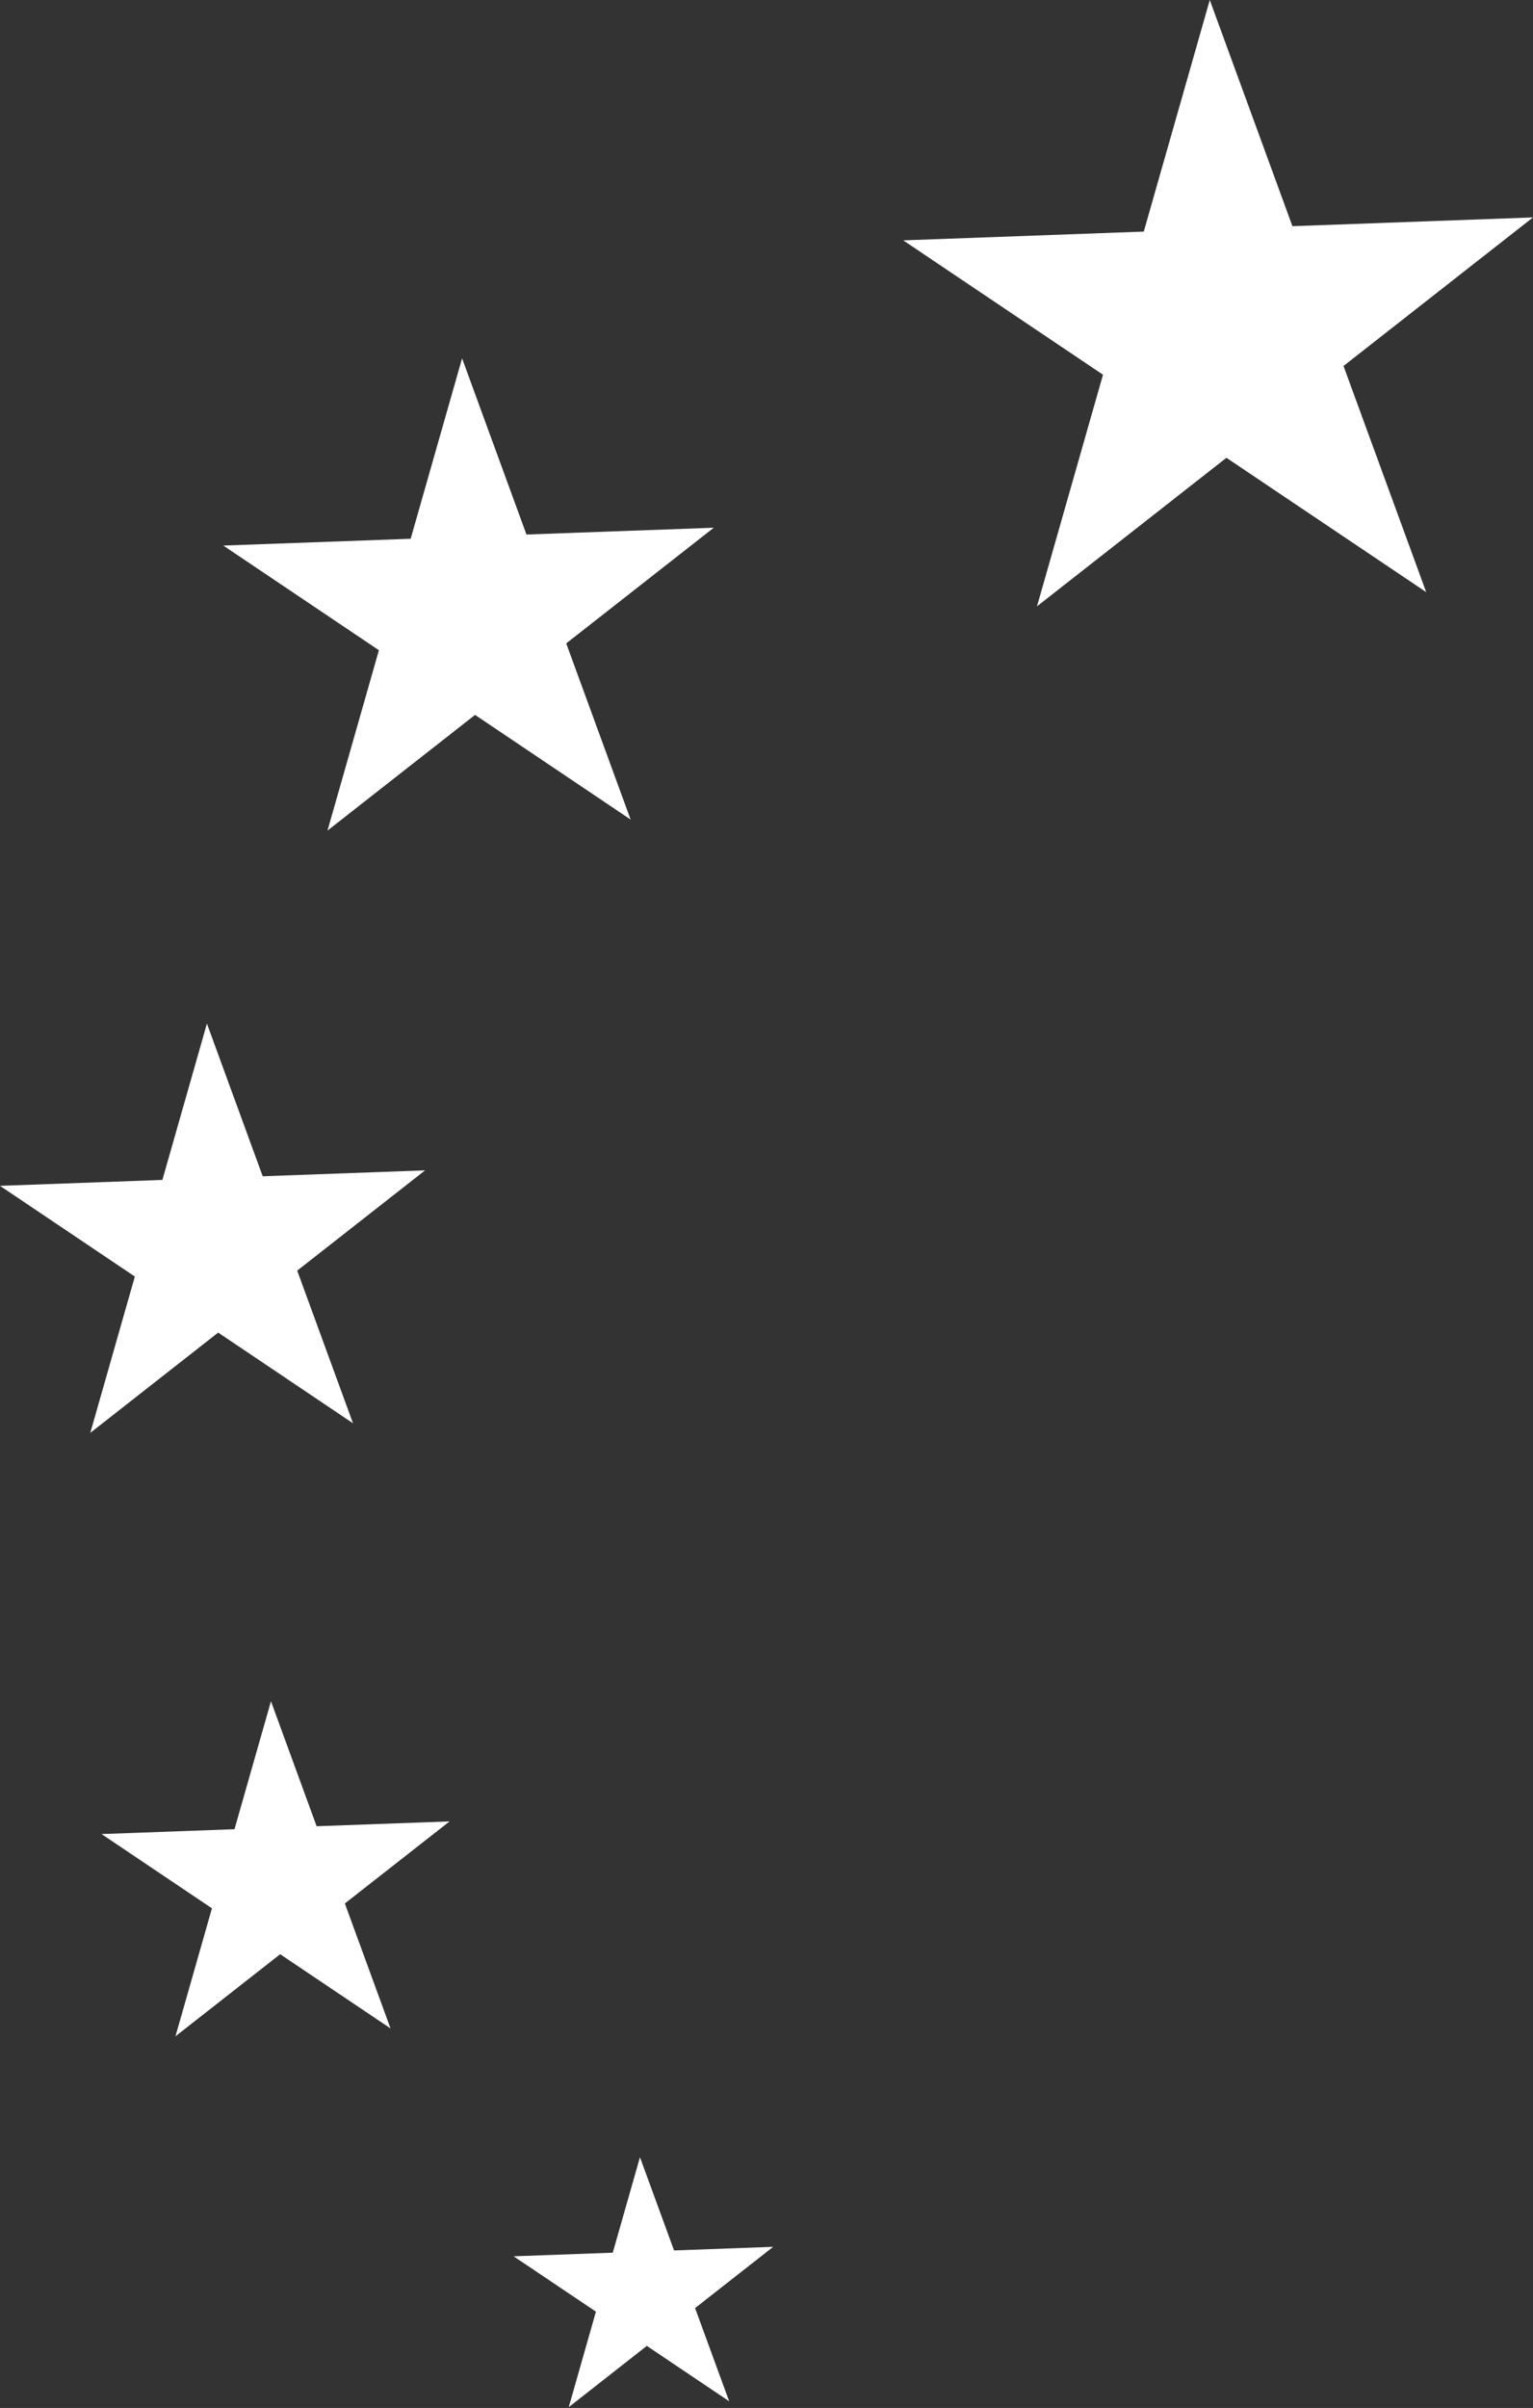
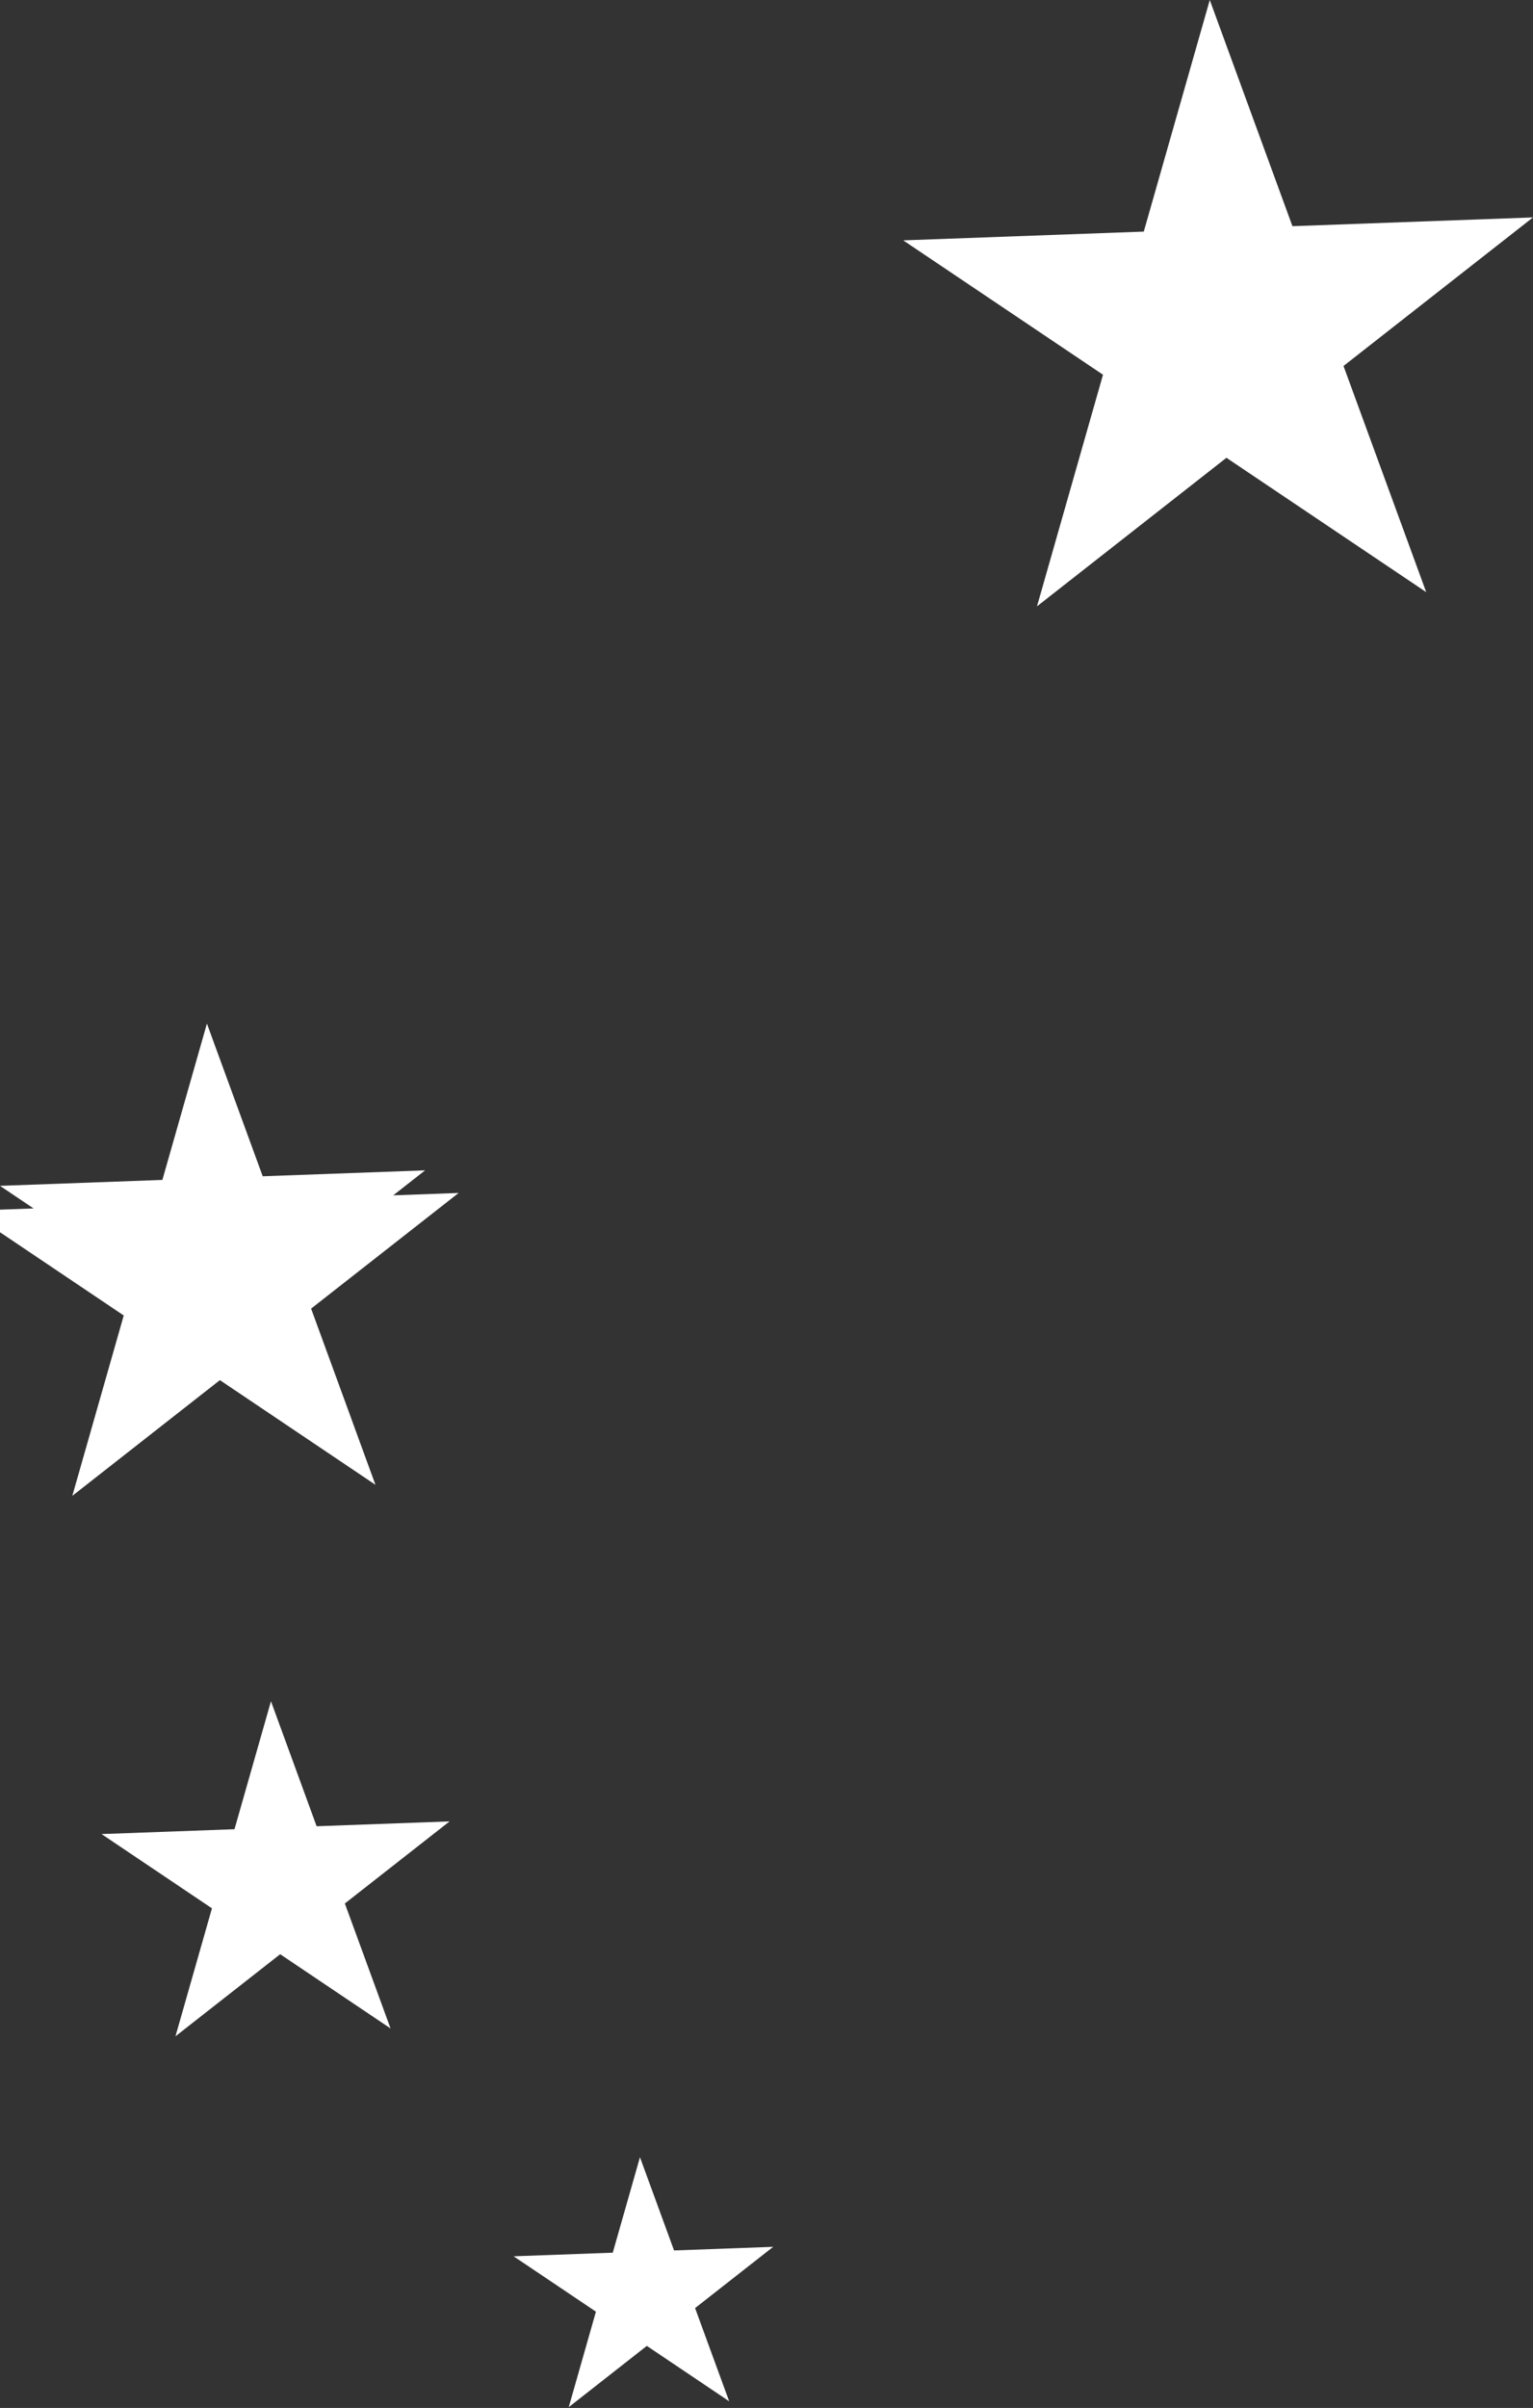
<svg xmlns="http://www.w3.org/2000/svg" width="686" height="1077" fill="none">
  <rect width="100%" height="100%" fill="#333333" stroke="none" />
-   <path d="m121.257 760.913 20.428 55.907 59.489-2.167-46.853 36.714 20.443 55.894-49.391-33.202-46.853 36.714 16.326-57.239-49.405-33.215 59.489-2.168 16.327-57.238ZM92.594 457.826l24.97 68.283 72.66-2.648-57.225 44.85 24.97 68.283-60.34-40.569-57.224 44.85 19.934-69.916L0 530.39l72.66-2.648 19.934-69.916ZM206.775 160.284l28.811 78.793 83.828-3.046-66.033 51.737 28.811 78.793-69.614-46.812-66.033 51.751 23.008-80.672-69.627-46.812 83.841-3.046 23.008-80.686ZM286.375 964.853l15.256 41.697 44.37-1.62-34.958 27.4 15.256 41.69-36.851-24.78-34.944 27.4 12.169-42.71-36.837-24.76 44.37-1.62 12.169-42.697ZM541.363 0l36.989 101.169 107.645-3.924-84.788 66.445 37.002 101.156-89.398-60.093-84.774 66.445L493.577 167.6l-89.397-60.092 107.645-3.924L541.363 0Z" fill="#fff" />
+   <path d="m121.257 760.913 20.428 55.907 59.489-2.167-46.853 36.714 20.443 55.894-49.391-33.202-46.853 36.714 16.326-57.239-49.405-33.215 59.489-2.168 16.327-57.238ZM92.594 457.826l24.97 68.283 72.66-2.648-57.225 44.85 24.97 68.283-60.34-40.569-57.224 44.85 19.934-69.916L0 530.39l72.66-2.648 19.934-69.916Zl28.811 78.793 83.828-3.046-66.033 51.737 28.811 78.793-69.614-46.812-66.033 51.751 23.008-80.672-69.627-46.812 83.841-3.046 23.008-80.686ZM286.375 964.853l15.256 41.697 44.37-1.62-34.958 27.4 15.256 41.69-36.851-24.78-34.944 27.4 12.169-42.71-36.837-24.76 44.37-1.62 12.169-42.697ZM541.363 0l36.989 101.169 107.645-3.924-84.788 66.445 37.002 101.156-89.398-60.093-84.774 66.445L493.577 167.6l-89.397-60.092 107.645-3.924L541.363 0Z" fill="#fff" />
</svg>